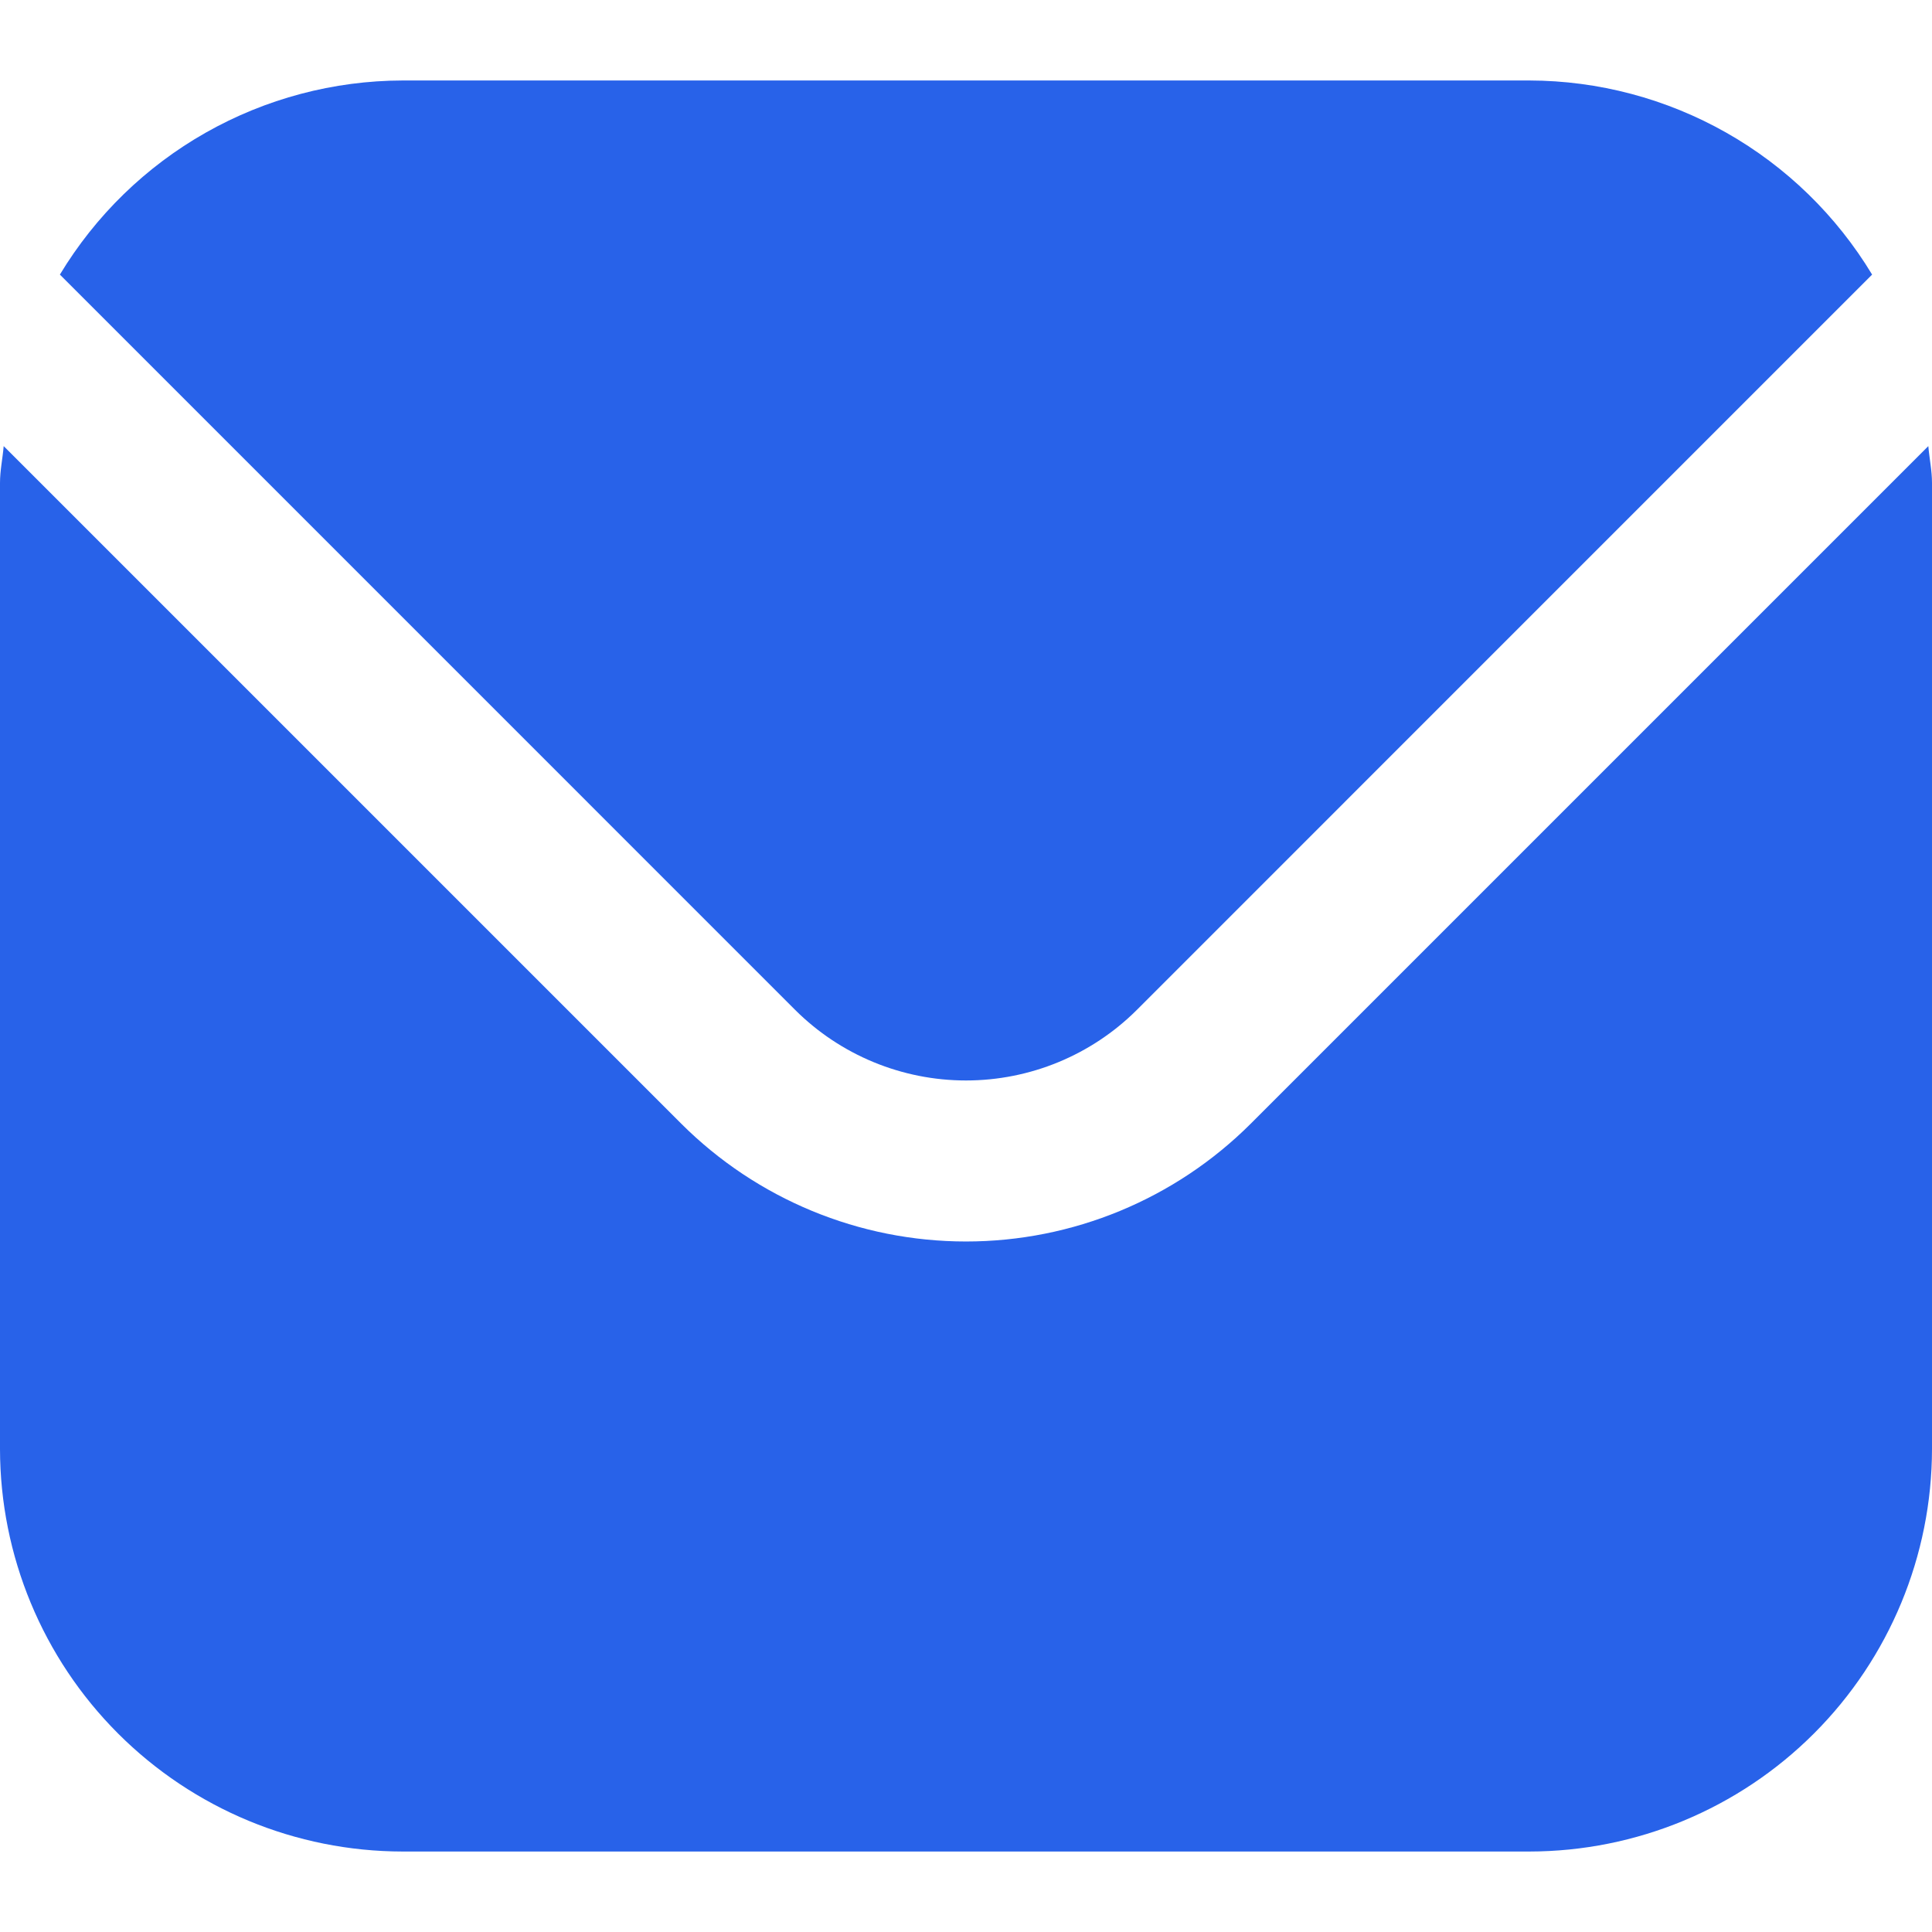
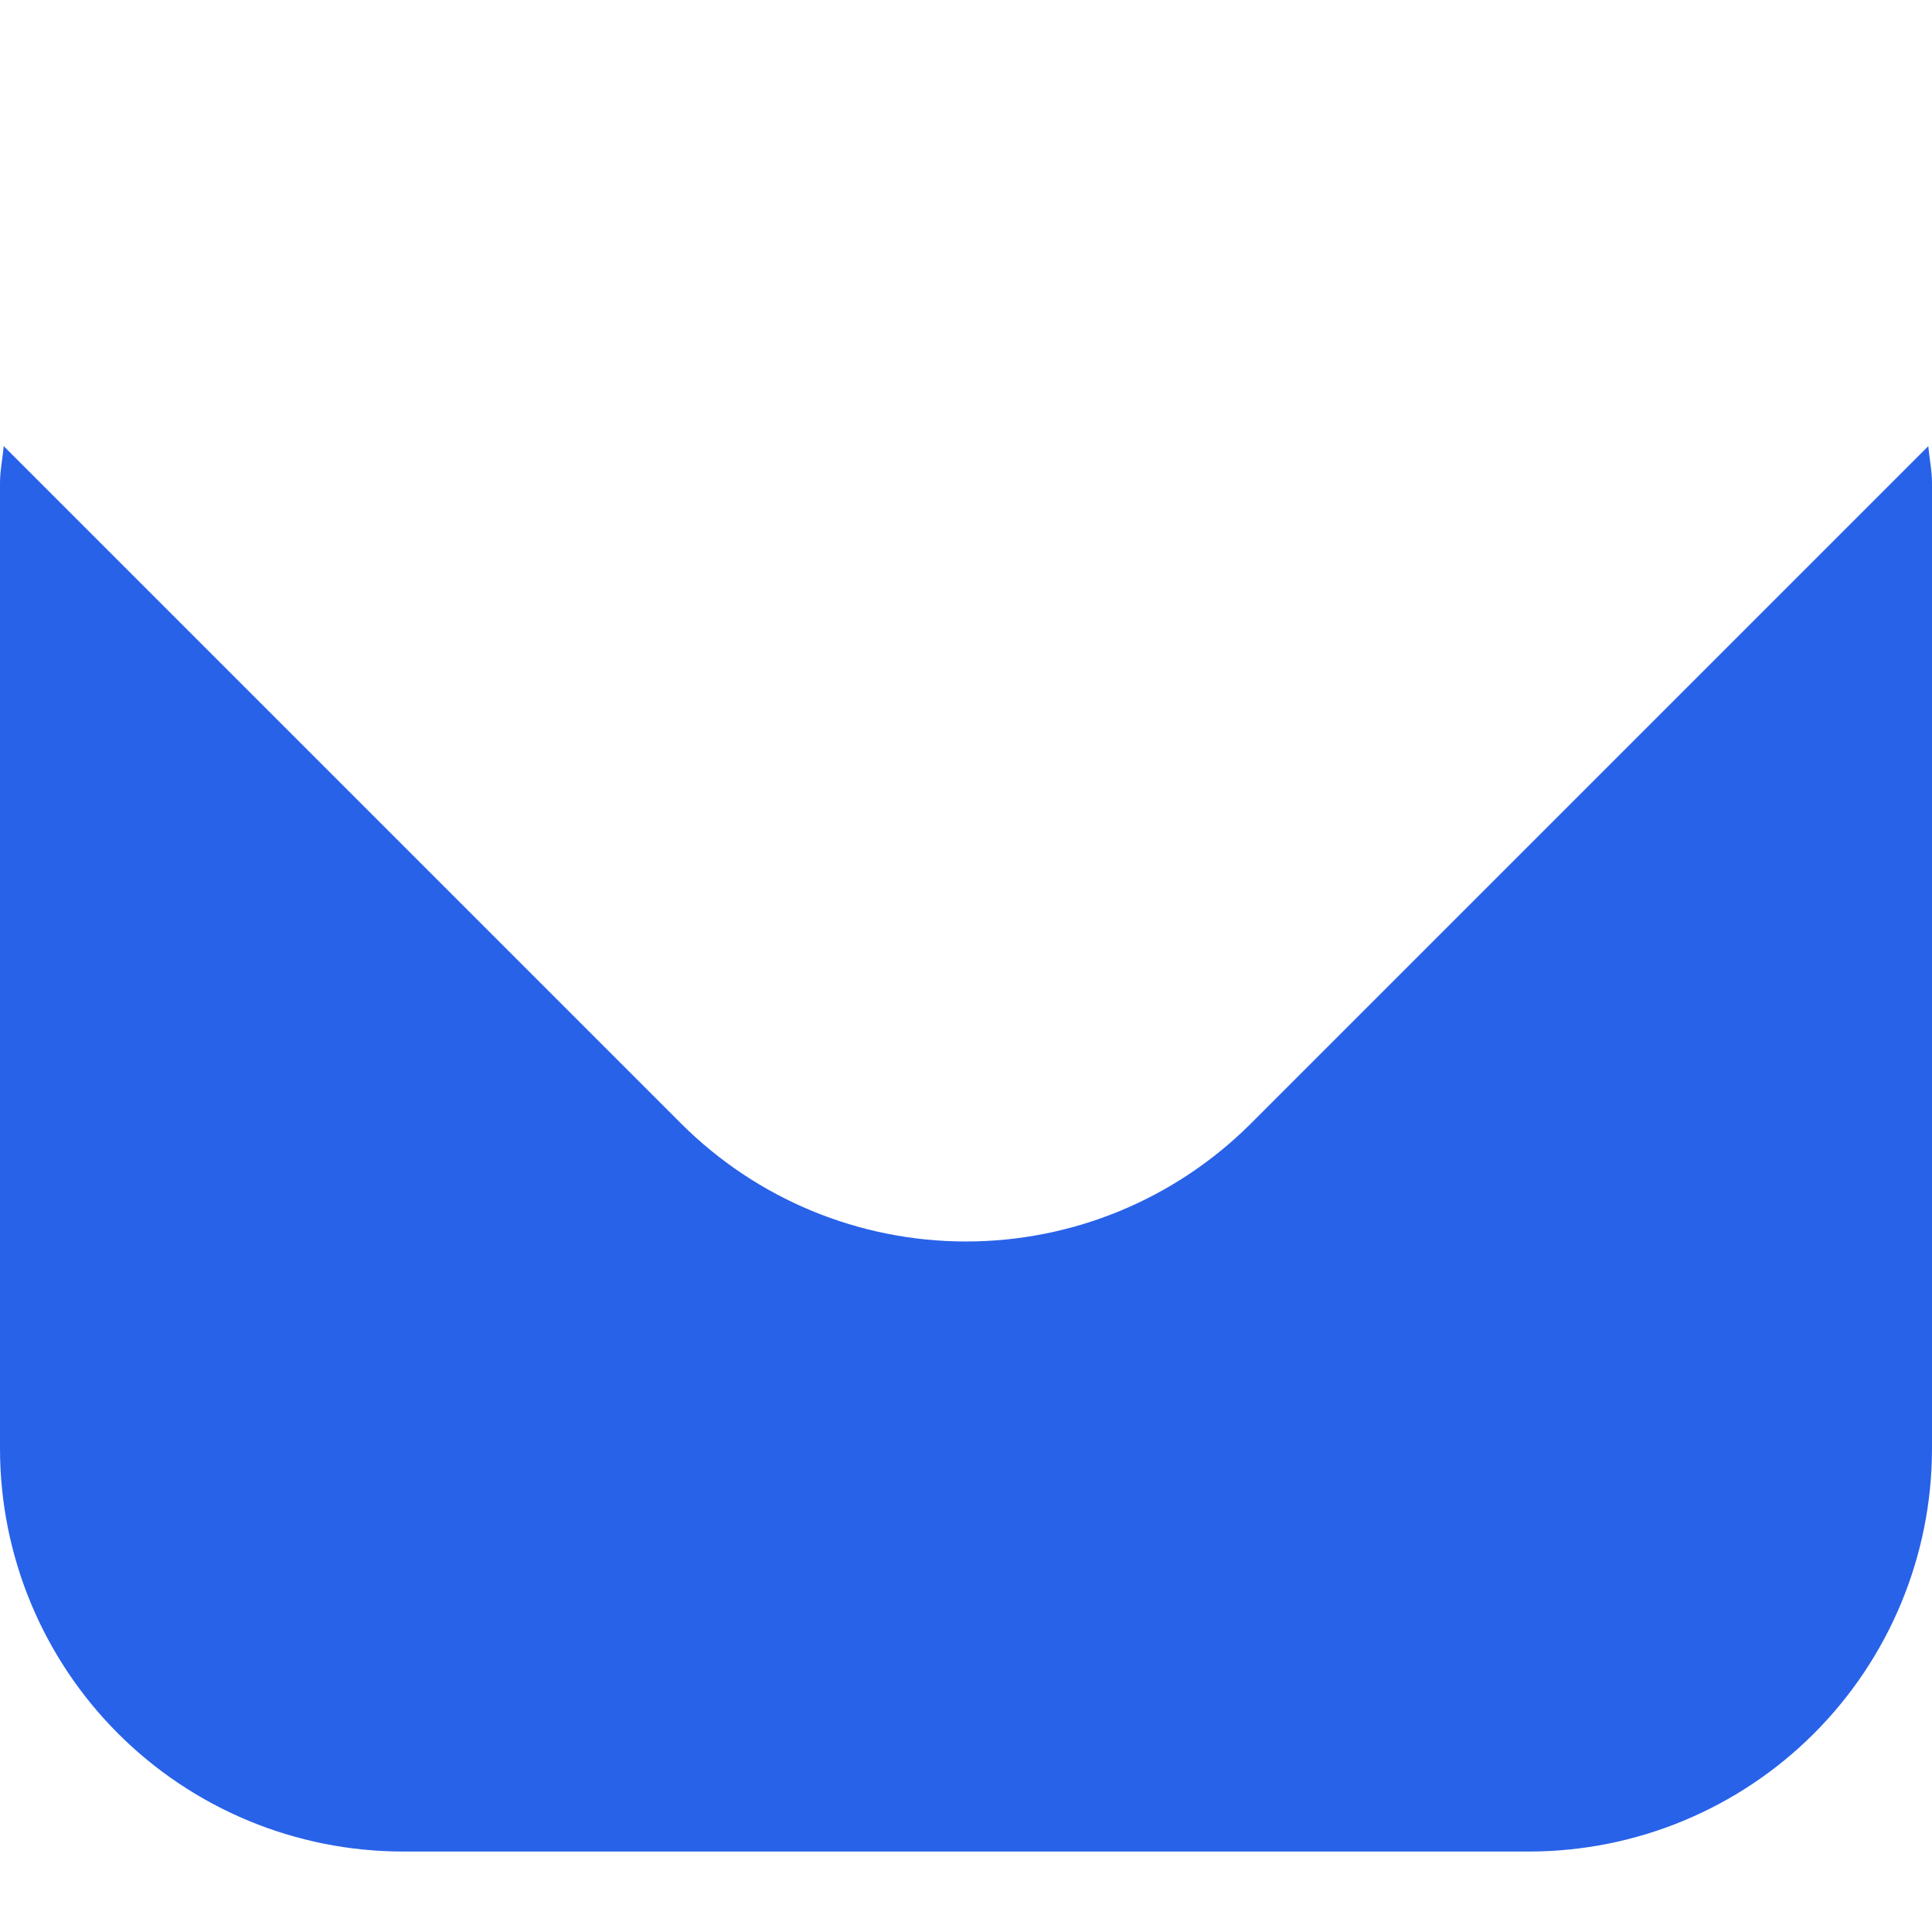
<svg xmlns="http://www.w3.org/2000/svg" width="32" height="32" viewBox="0 0 32 32" fill="none">
  <g clip-path="url(#clip0_2001_4)">
    <path d="M31.939 7.389L20.715 18.613C19.463 19.862 17.768 20.563 16 20.563C14.232 20.563 12.537 19.862 11.285 18.613L0.061 7.389C0.043 7.6 0 7.791 0 8V24C0.002 25.767 0.705 27.462 1.955 28.712C3.205 29.962 4.899 30.665 6.667 30.667H25.333C27.101 30.665 28.795 29.962 30.045 28.712C31.295 27.462 31.998 25.767 32 24V8C32 7.791 31.957 7.6 31.939 7.389Z" fill="#2862E9" />
-     <path d="M18.829 16.728L31.008 4.548C30.418 3.57 29.586 2.76 28.592 2.197C27.598 1.634 26.476 1.336 25.334 1.333H6.667C5.524 1.336 4.402 1.634 3.408 2.197C2.414 2.76 1.582 3.57 0.992 4.548L13.171 16.728C13.922 17.476 14.94 17.896 16 17.896C17.061 17.896 18.078 17.476 18.829 16.728Z" fill="#2862E9" />
  </g>
  <defs>
    <clipPath id="clip0_2001_4">
      <rect width="32" height="32" fill="white" />
    </clipPath>
  </defs>
</svg>